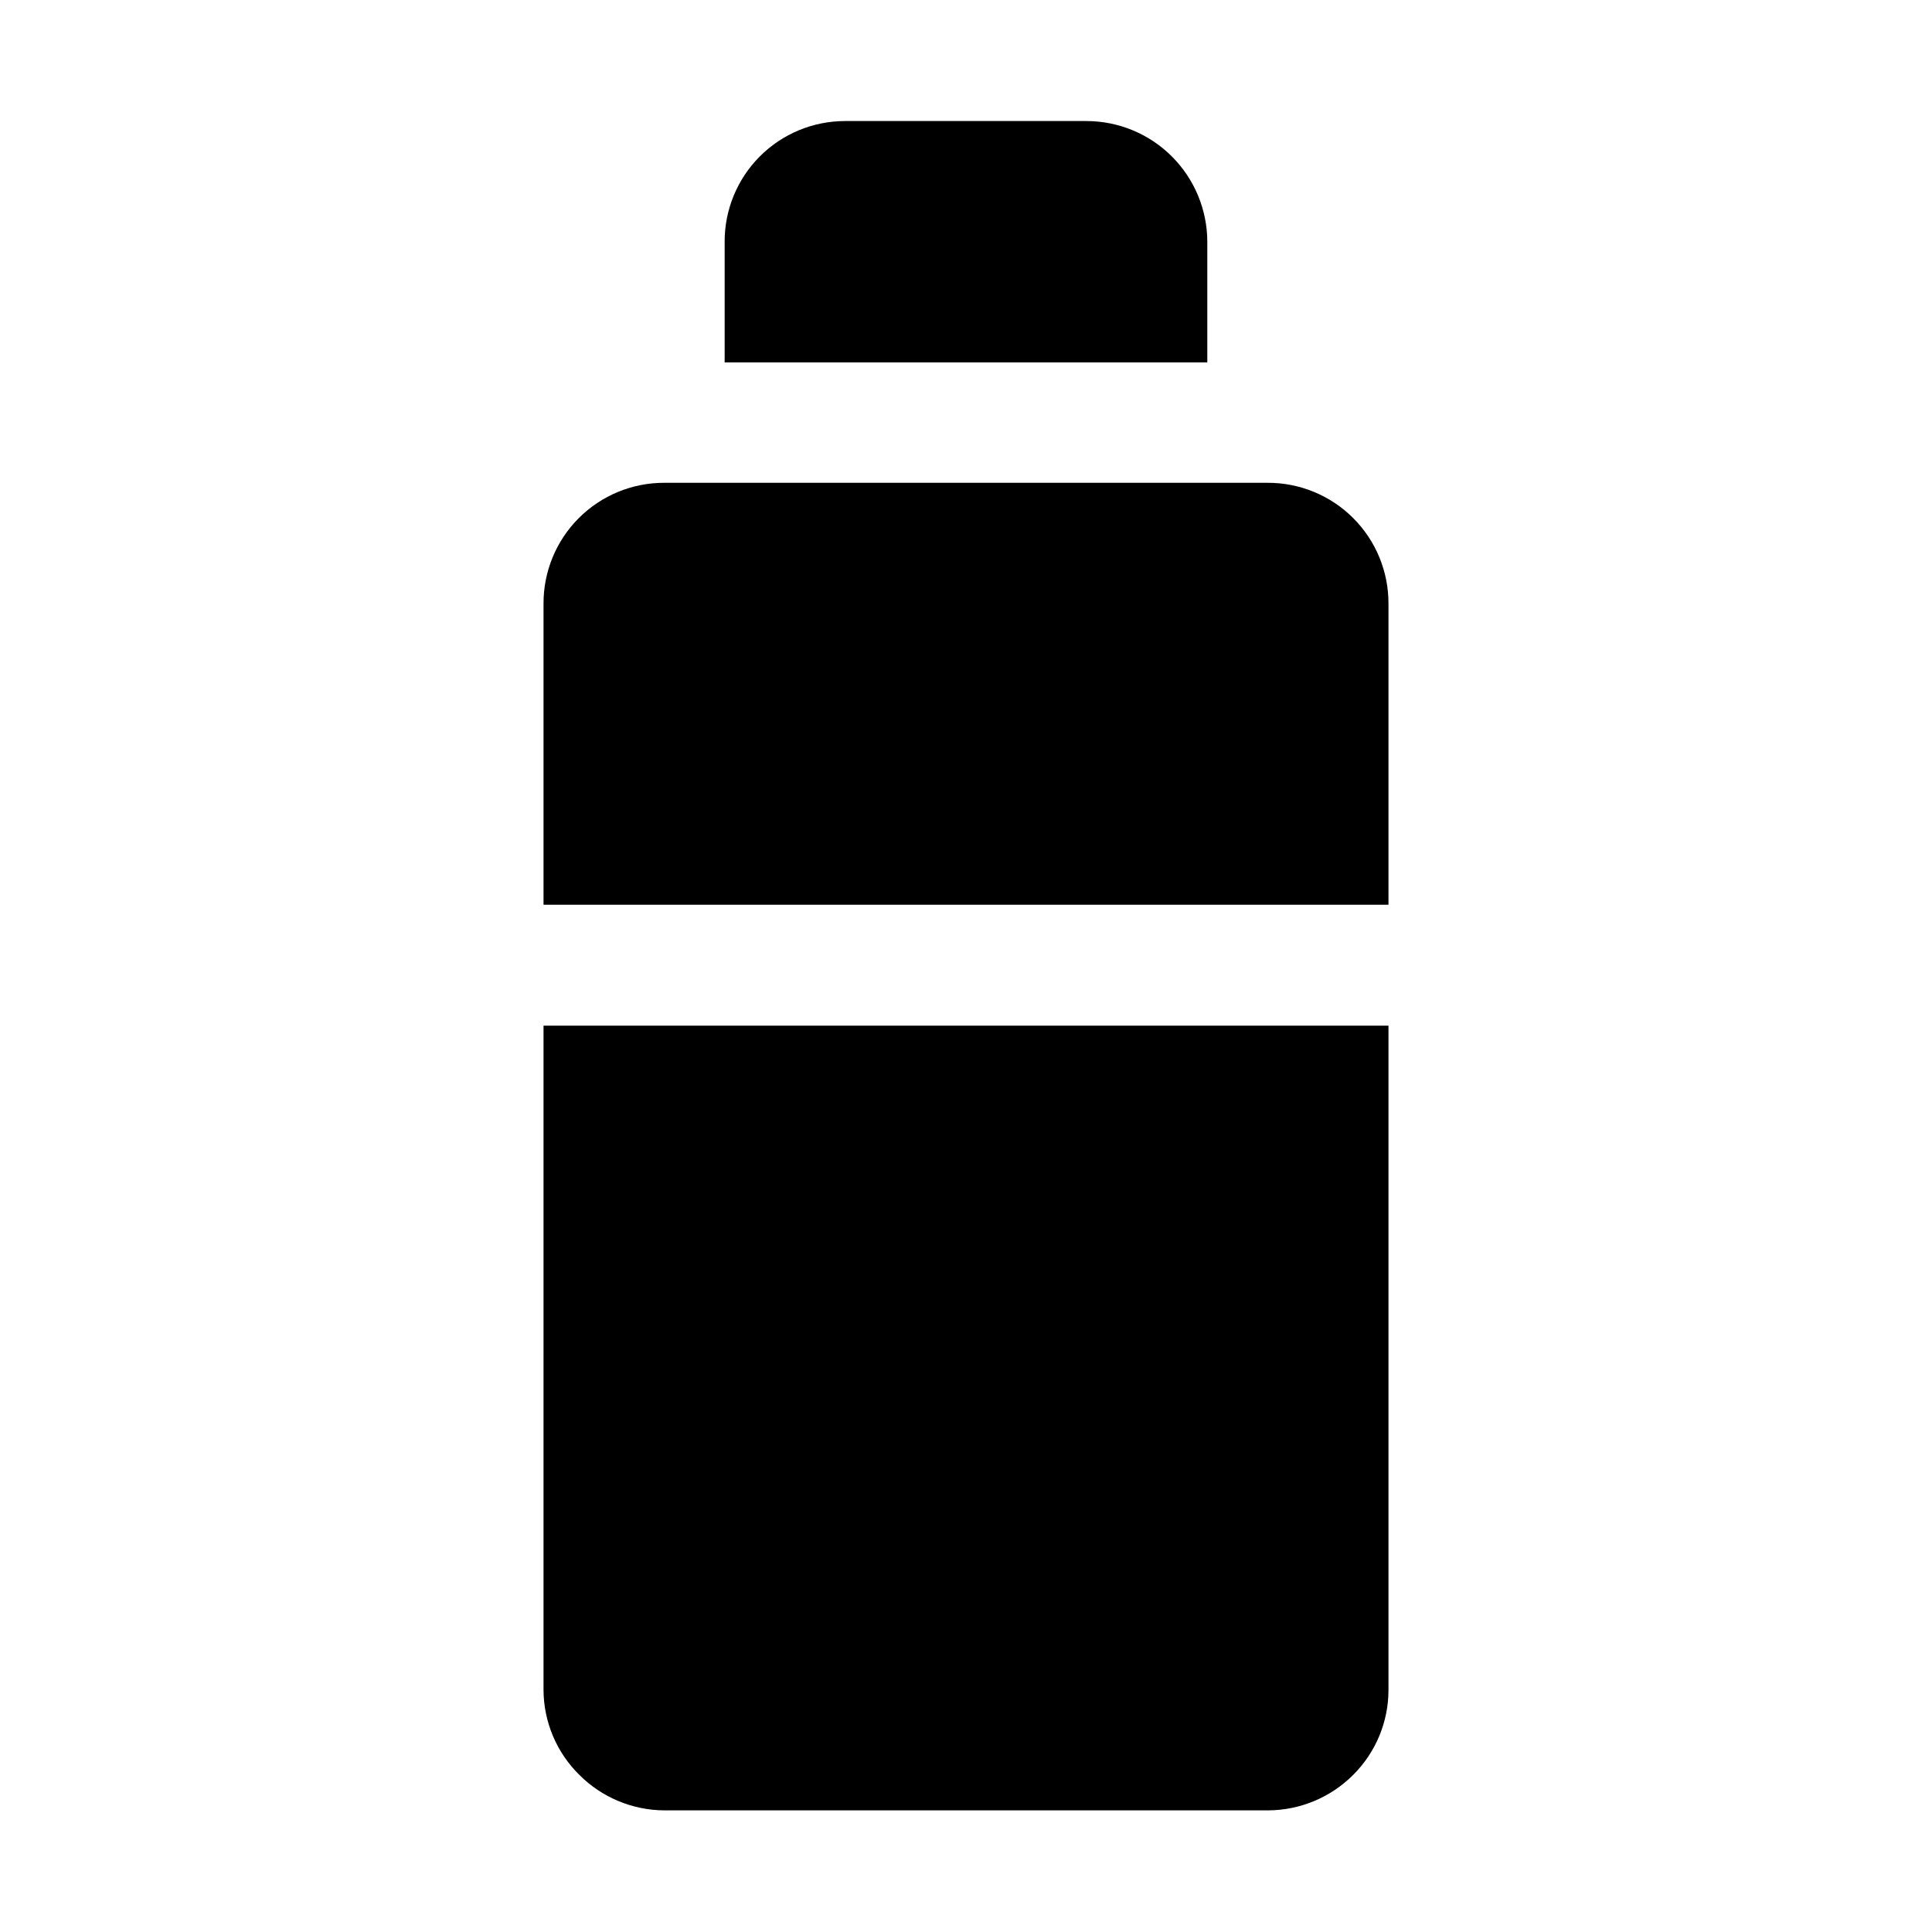
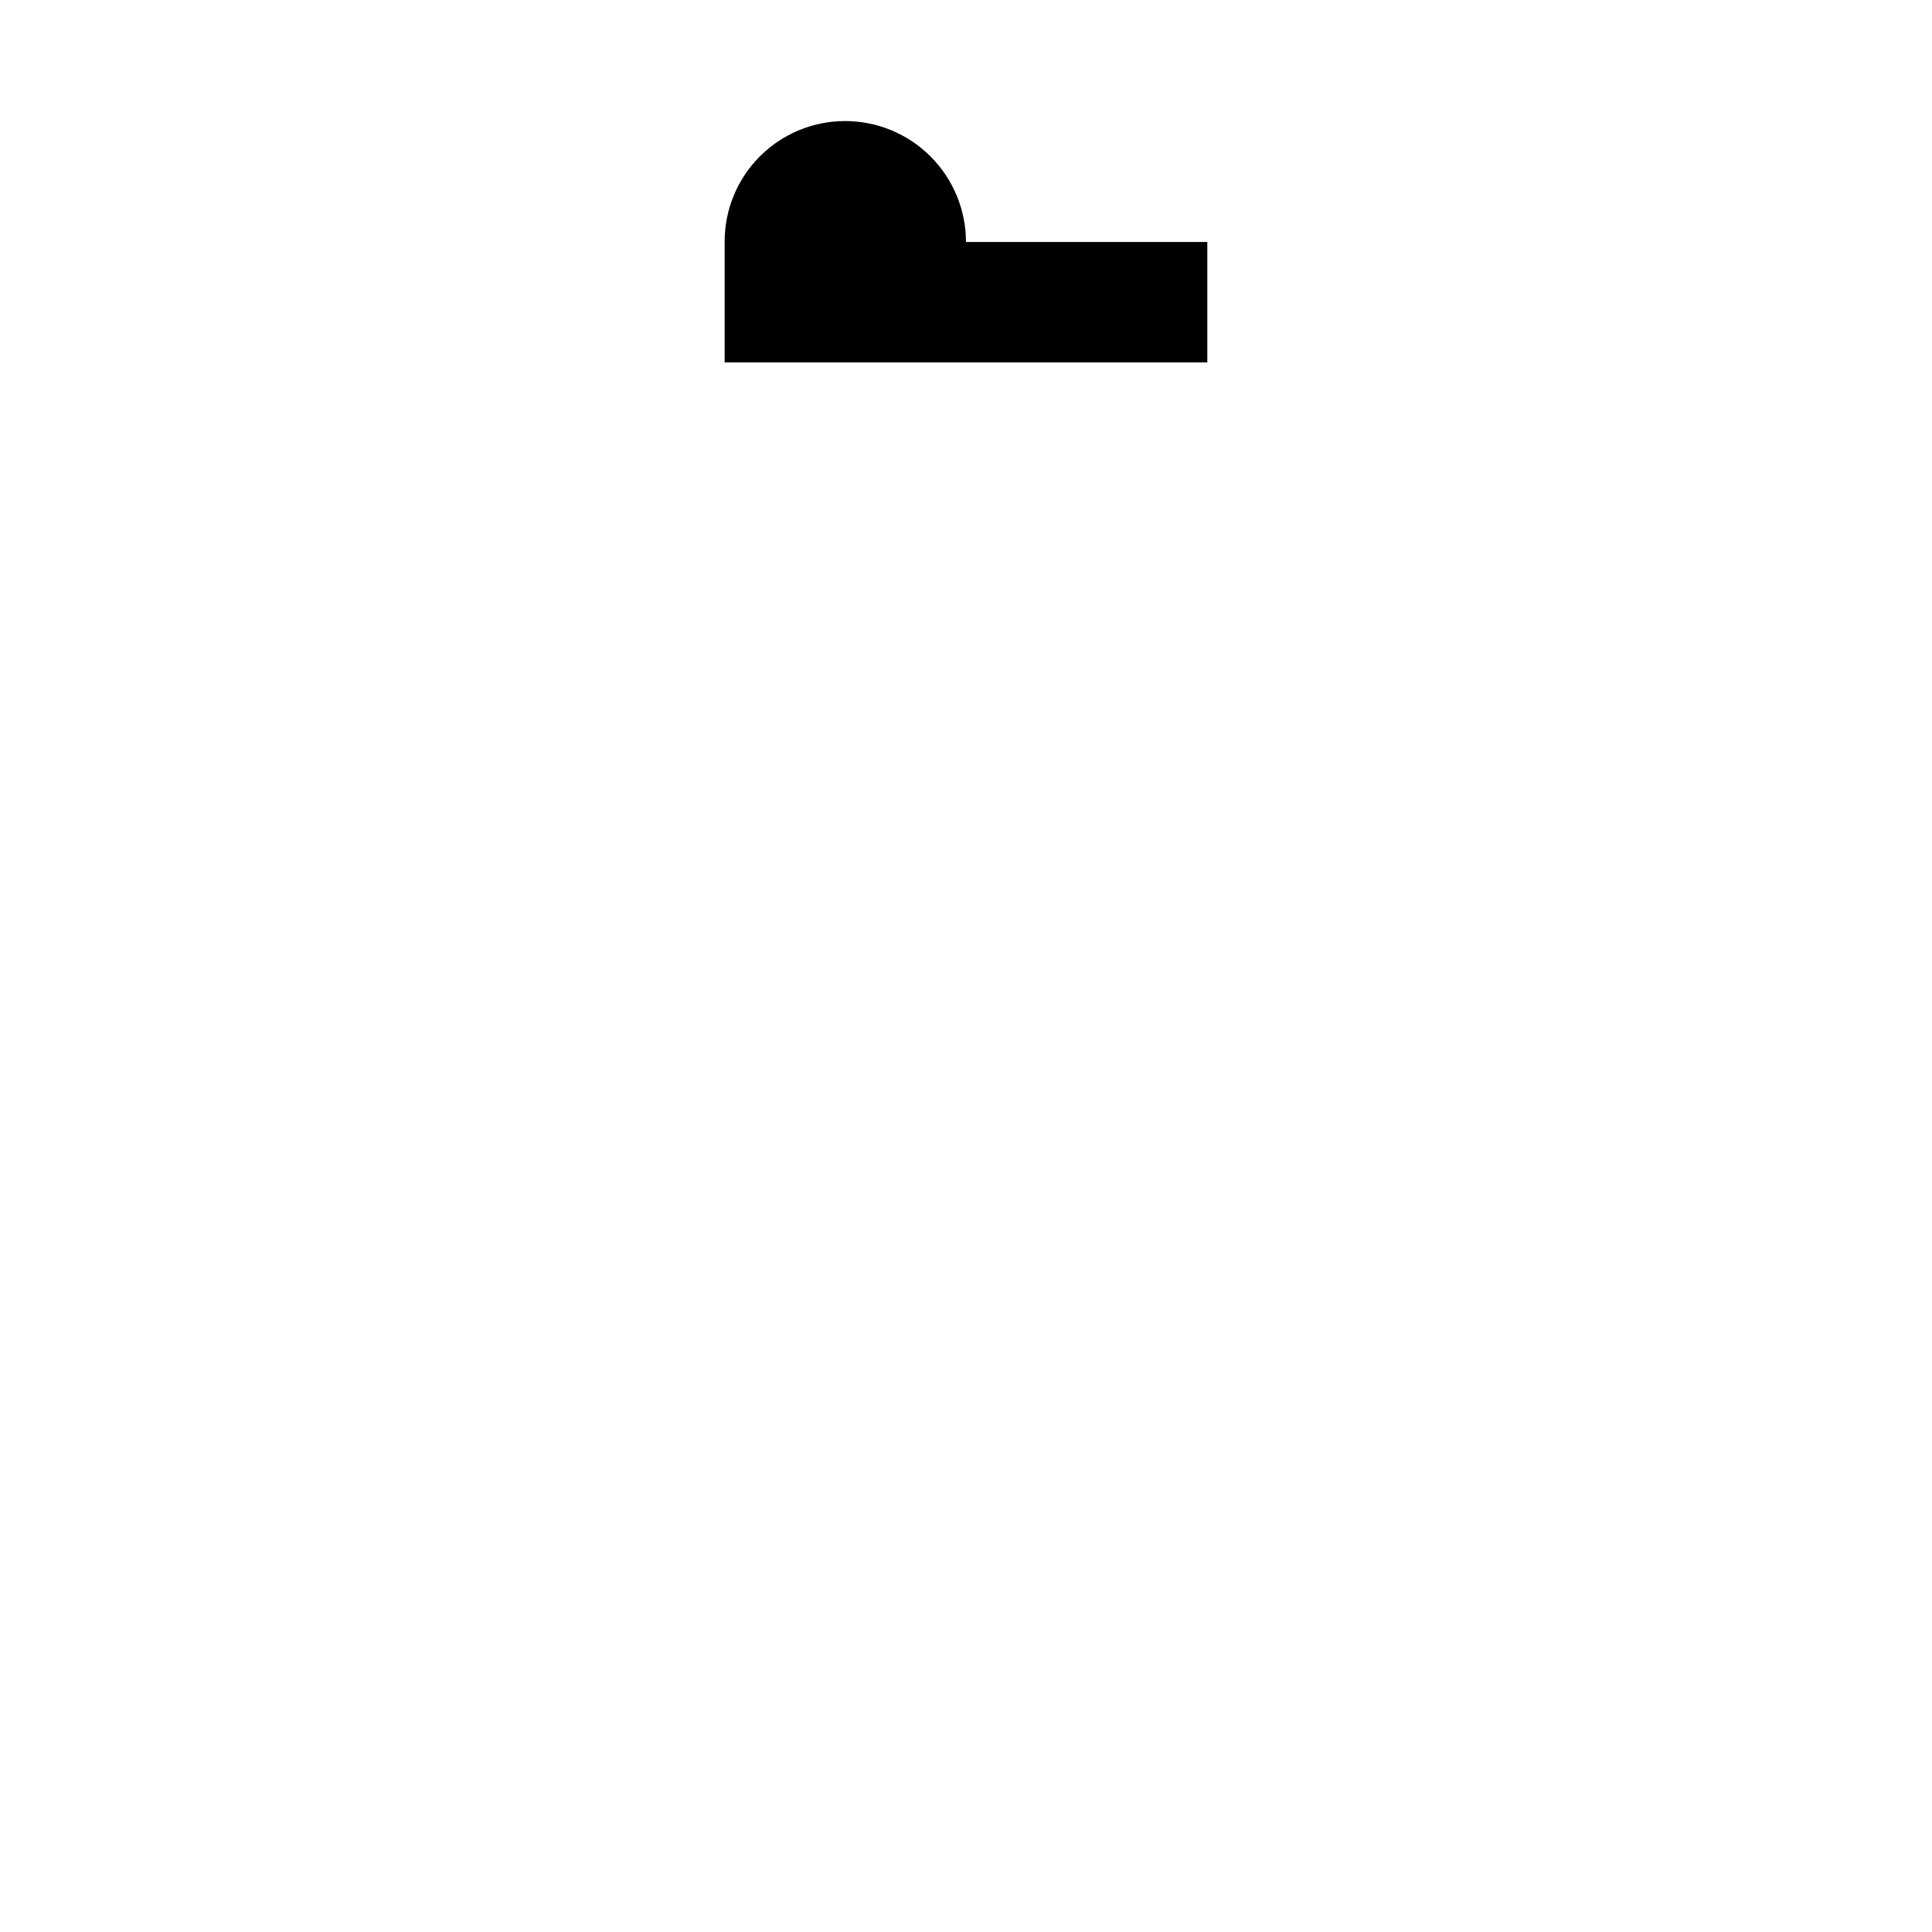
<svg xmlns="http://www.w3.org/2000/svg" fill="#000000" width="800px" height="800px" version="1.1" viewBox="144 144 512 512">
  <g fill-rule="evenodd">
-     <path d="m463.95 208.13v31.906h-127.91v-31.906c-0.039-8.488 3.309-16.641 9.297-22.656 5.988-6.012 14.125-9.395 22.609-9.395h63.957c8.5 0 16.652 3.379 22.66 9.387 6.012 6.012 9.387 14.164 9.387 22.664z" />
-     <path d="m511.96 304v79.77h-223.92v-79.77c-0.035-8.512 3.328-16.688 9.348-22.703 6.019-6.019 14.191-9.383 22.703-9.348h159.82c8.508-0.035 16.684 3.328 22.699 9.348 6.019 6.016 9.383 14.191 9.348 22.703z" />
-     <path d="m288.04 415.81h223.92v176.05c0 8.457-3.375 16.566-9.379 22.531-5.977 5.973-14.078 9.344-22.531 9.375h-159.96c-8.453-0.031-16.551-3.402-22.531-9.375-6.055-5.941-9.48-14.055-9.52-22.531z" />
+     <path d="m463.95 208.13v31.906h-127.91v-31.906c-0.039-8.488 3.309-16.641 9.297-22.656 5.988-6.012 14.125-9.395 22.609-9.395c8.5 0 16.652 3.379 22.66 9.387 6.012 6.012 9.387 14.164 9.387 22.664z" />
  </g>
</svg>